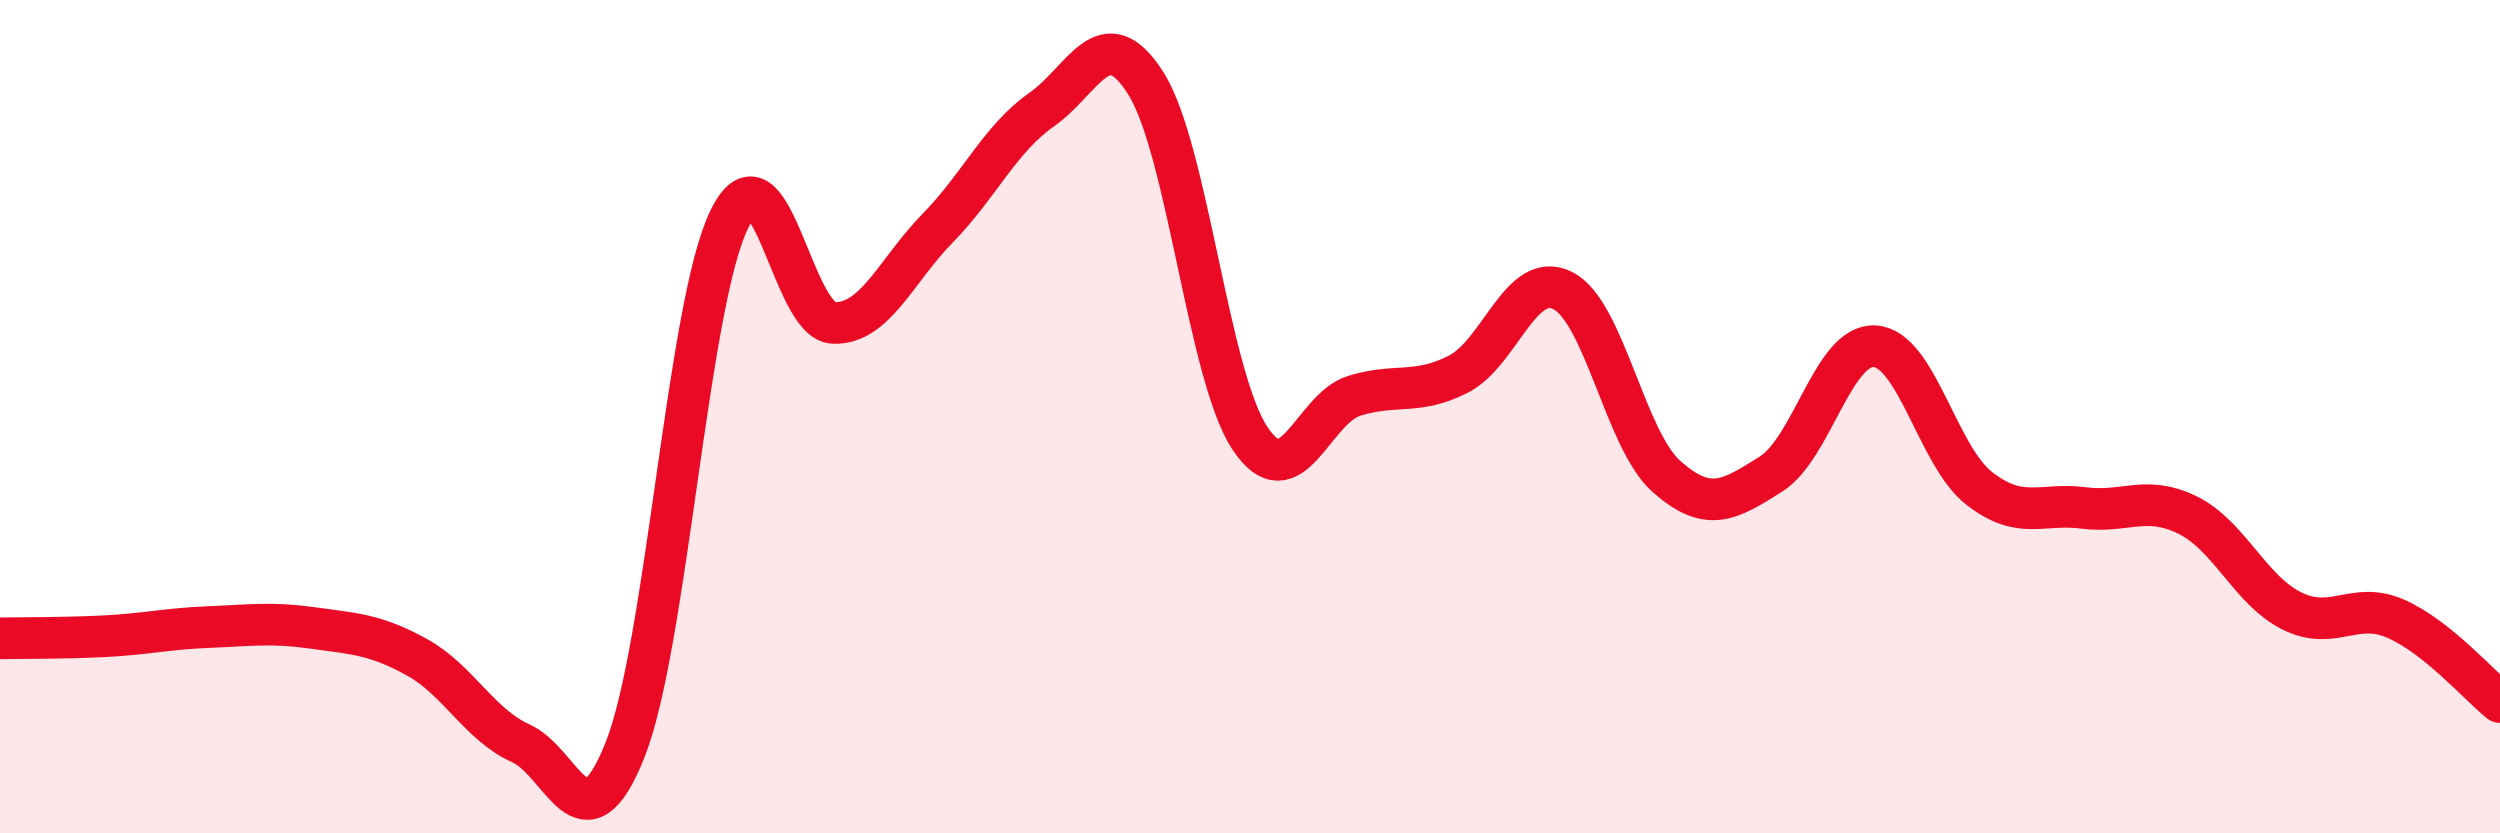
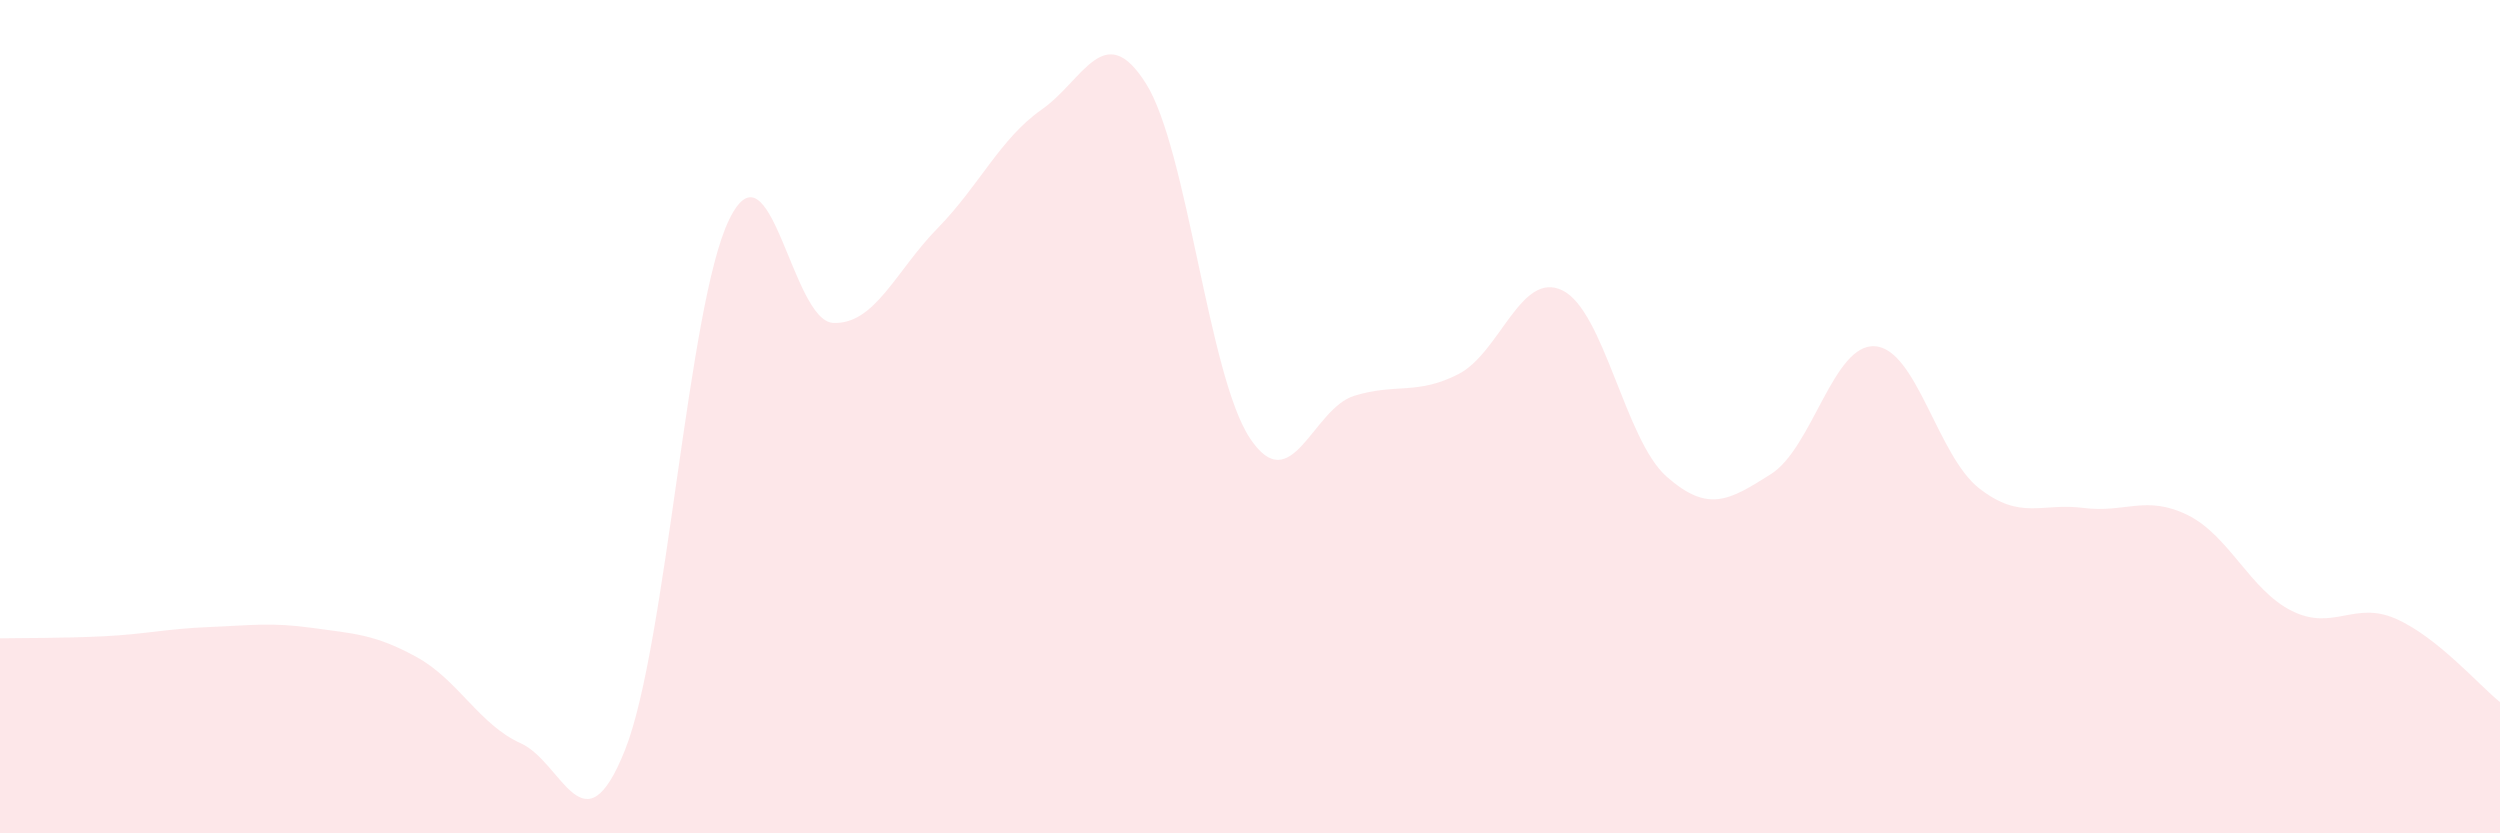
<svg xmlns="http://www.w3.org/2000/svg" width="60" height="20" viewBox="0 0 60 20">
  <path d="M 0,15.32 C 0.5,15.31 1.5,15.32 2.5,15.27 C 3.5,15.22 4,15.09 5,15.05 C 6,15.01 6.5,14.93 7.5,15.07 C 8.5,15.21 9,15.22 10,15.77 C 11,16.32 11.5,17.39 12.5,17.84 C 13.5,18.29 14,20.51 15,18 C 16,15.49 16.5,7.32 17.5,5.27 C 18.5,3.22 19,7.71 20,7.75 C 21,7.79 21.5,6.5 22.5,5.48 C 23.5,4.46 24,3.33 25,2.63 C 26,1.93 26.5,0.42 27.5,2 C 28.5,3.58 29,9.02 30,10.52 C 31,12.02 31.5,9.81 32.5,9.5 C 33.5,9.19 34,9.49 35,8.98 C 36,8.47 36.5,6.48 37.5,6.97 C 38.5,7.46 39,10.56 40,11.44 C 41,12.32 41.5,12.01 42.5,11.38 C 43.5,10.75 44,8.24 45,8.31 C 46,8.38 46.5,10.94 47.5,11.72 C 48.5,12.5 49,12.06 50,12.19 C 51,12.32 51.5,11.87 52.5,12.36 C 53.5,12.85 54,14.16 55,14.66 C 56,15.16 56.5,14.41 57.5,14.85 C 58.5,15.29 59.5,16.45 60,16.85L60 20L0 20Z" fill="#EB0A25" opacity="0.1" stroke-linecap="round" stroke-linejoin="round" />
-   <path d="M 0,15.32 C 0.5,15.31 1.5,15.32 2.5,15.27 C 3.5,15.22 4,15.09 5,15.05 C 6,15.01 6.5,14.93 7.5,15.07 C 8.5,15.21 9,15.22 10,15.77 C 11,16.32 11.5,17.39 12.5,17.84 C 13.5,18.29 14,20.51 15,18 C 16,15.49 16.5,7.32 17.5,5.27 C 18.5,3.22 19,7.71 20,7.75 C 21,7.79 21.5,6.5 22.5,5.48 C 23.5,4.46 24,3.33 25,2.63 C 26,1.93 26.5,0.42 27.5,2 C 28.5,3.58 29,9.02 30,10.52 C 31,12.02 31.5,9.81 32.5,9.5 C 33.5,9.19 34,9.49 35,8.98 C 36,8.47 36.5,6.48 37.5,6.97 C 38.5,7.46 39,10.56 40,11.44 C 41,12.32 41.5,12.01 42.5,11.38 C 43.5,10.75 44,8.24 45,8.31 C 46,8.38 46.5,10.94 47.5,11.72 C 48.5,12.5 49,12.06 50,12.19 C 51,12.32 51.5,11.87 52.5,12.36 C 53.5,12.85 54,14.16 55,14.66 C 56,15.16 56.5,14.41 57.5,14.85 C 58.5,15.29 59.5,16.45 60,16.85" stroke="#EB0A25" stroke-width="1" fill="none" stroke-linecap="round" stroke-linejoin="round" />
</svg>